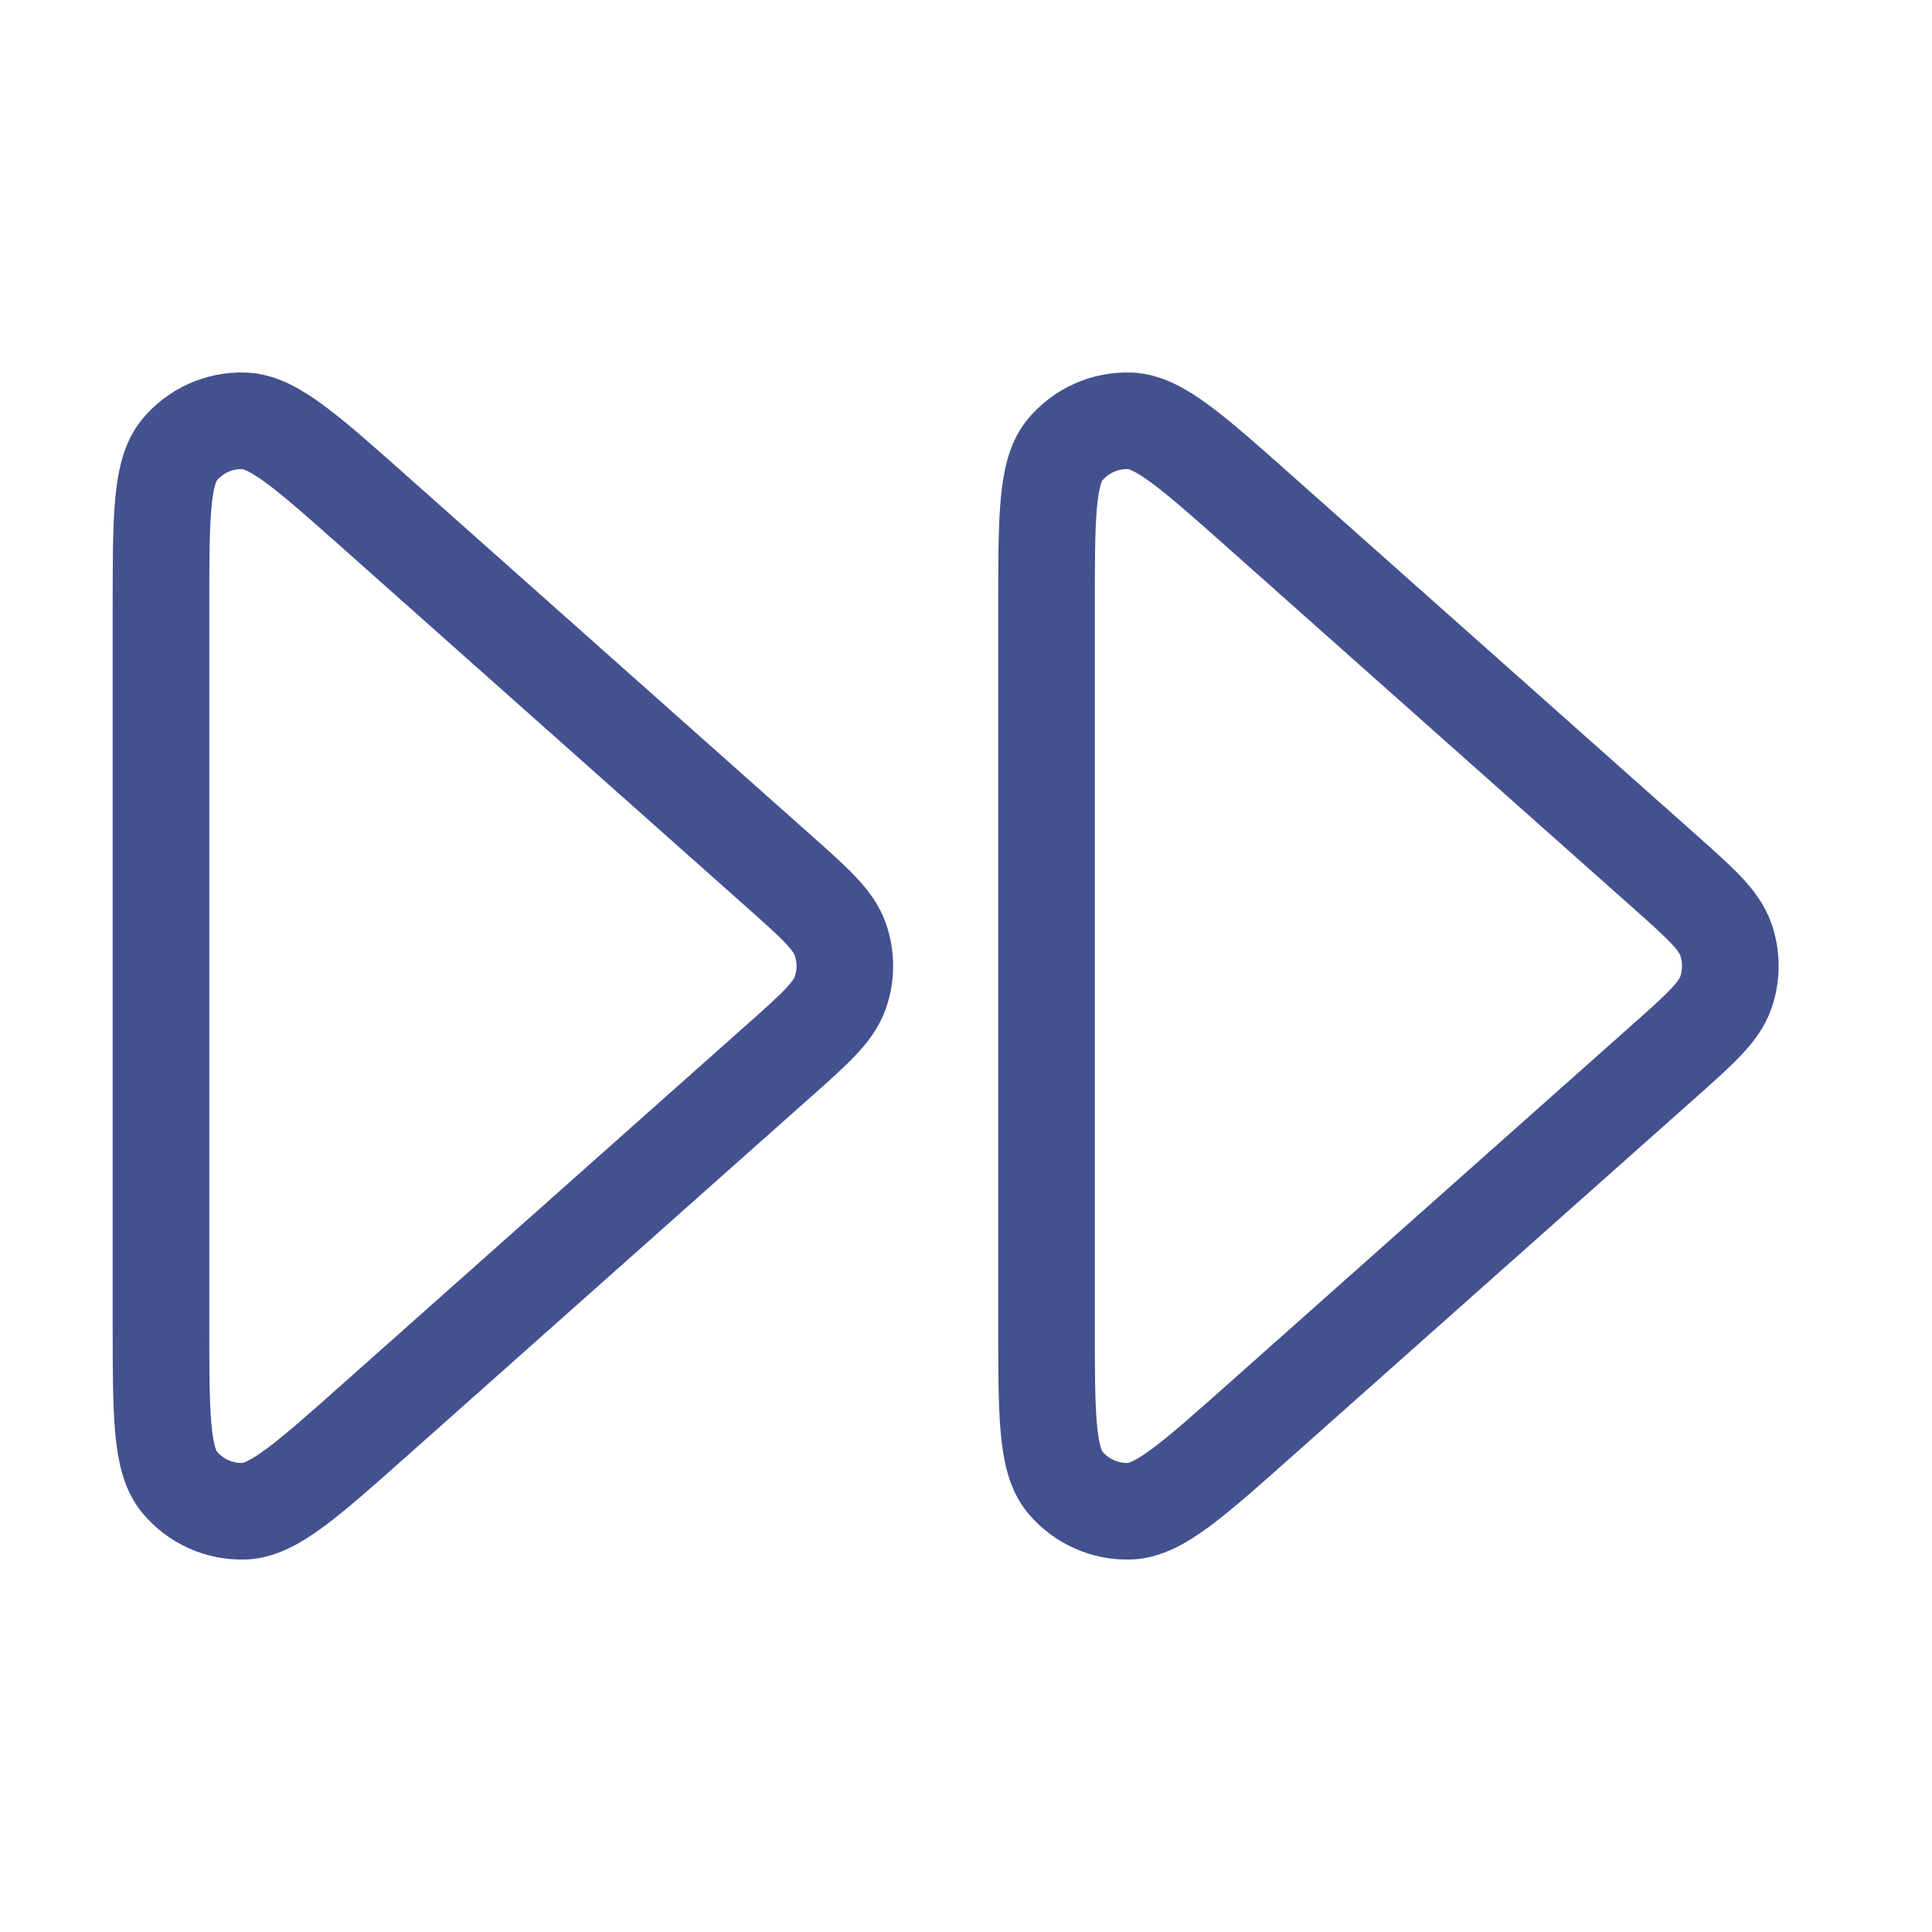
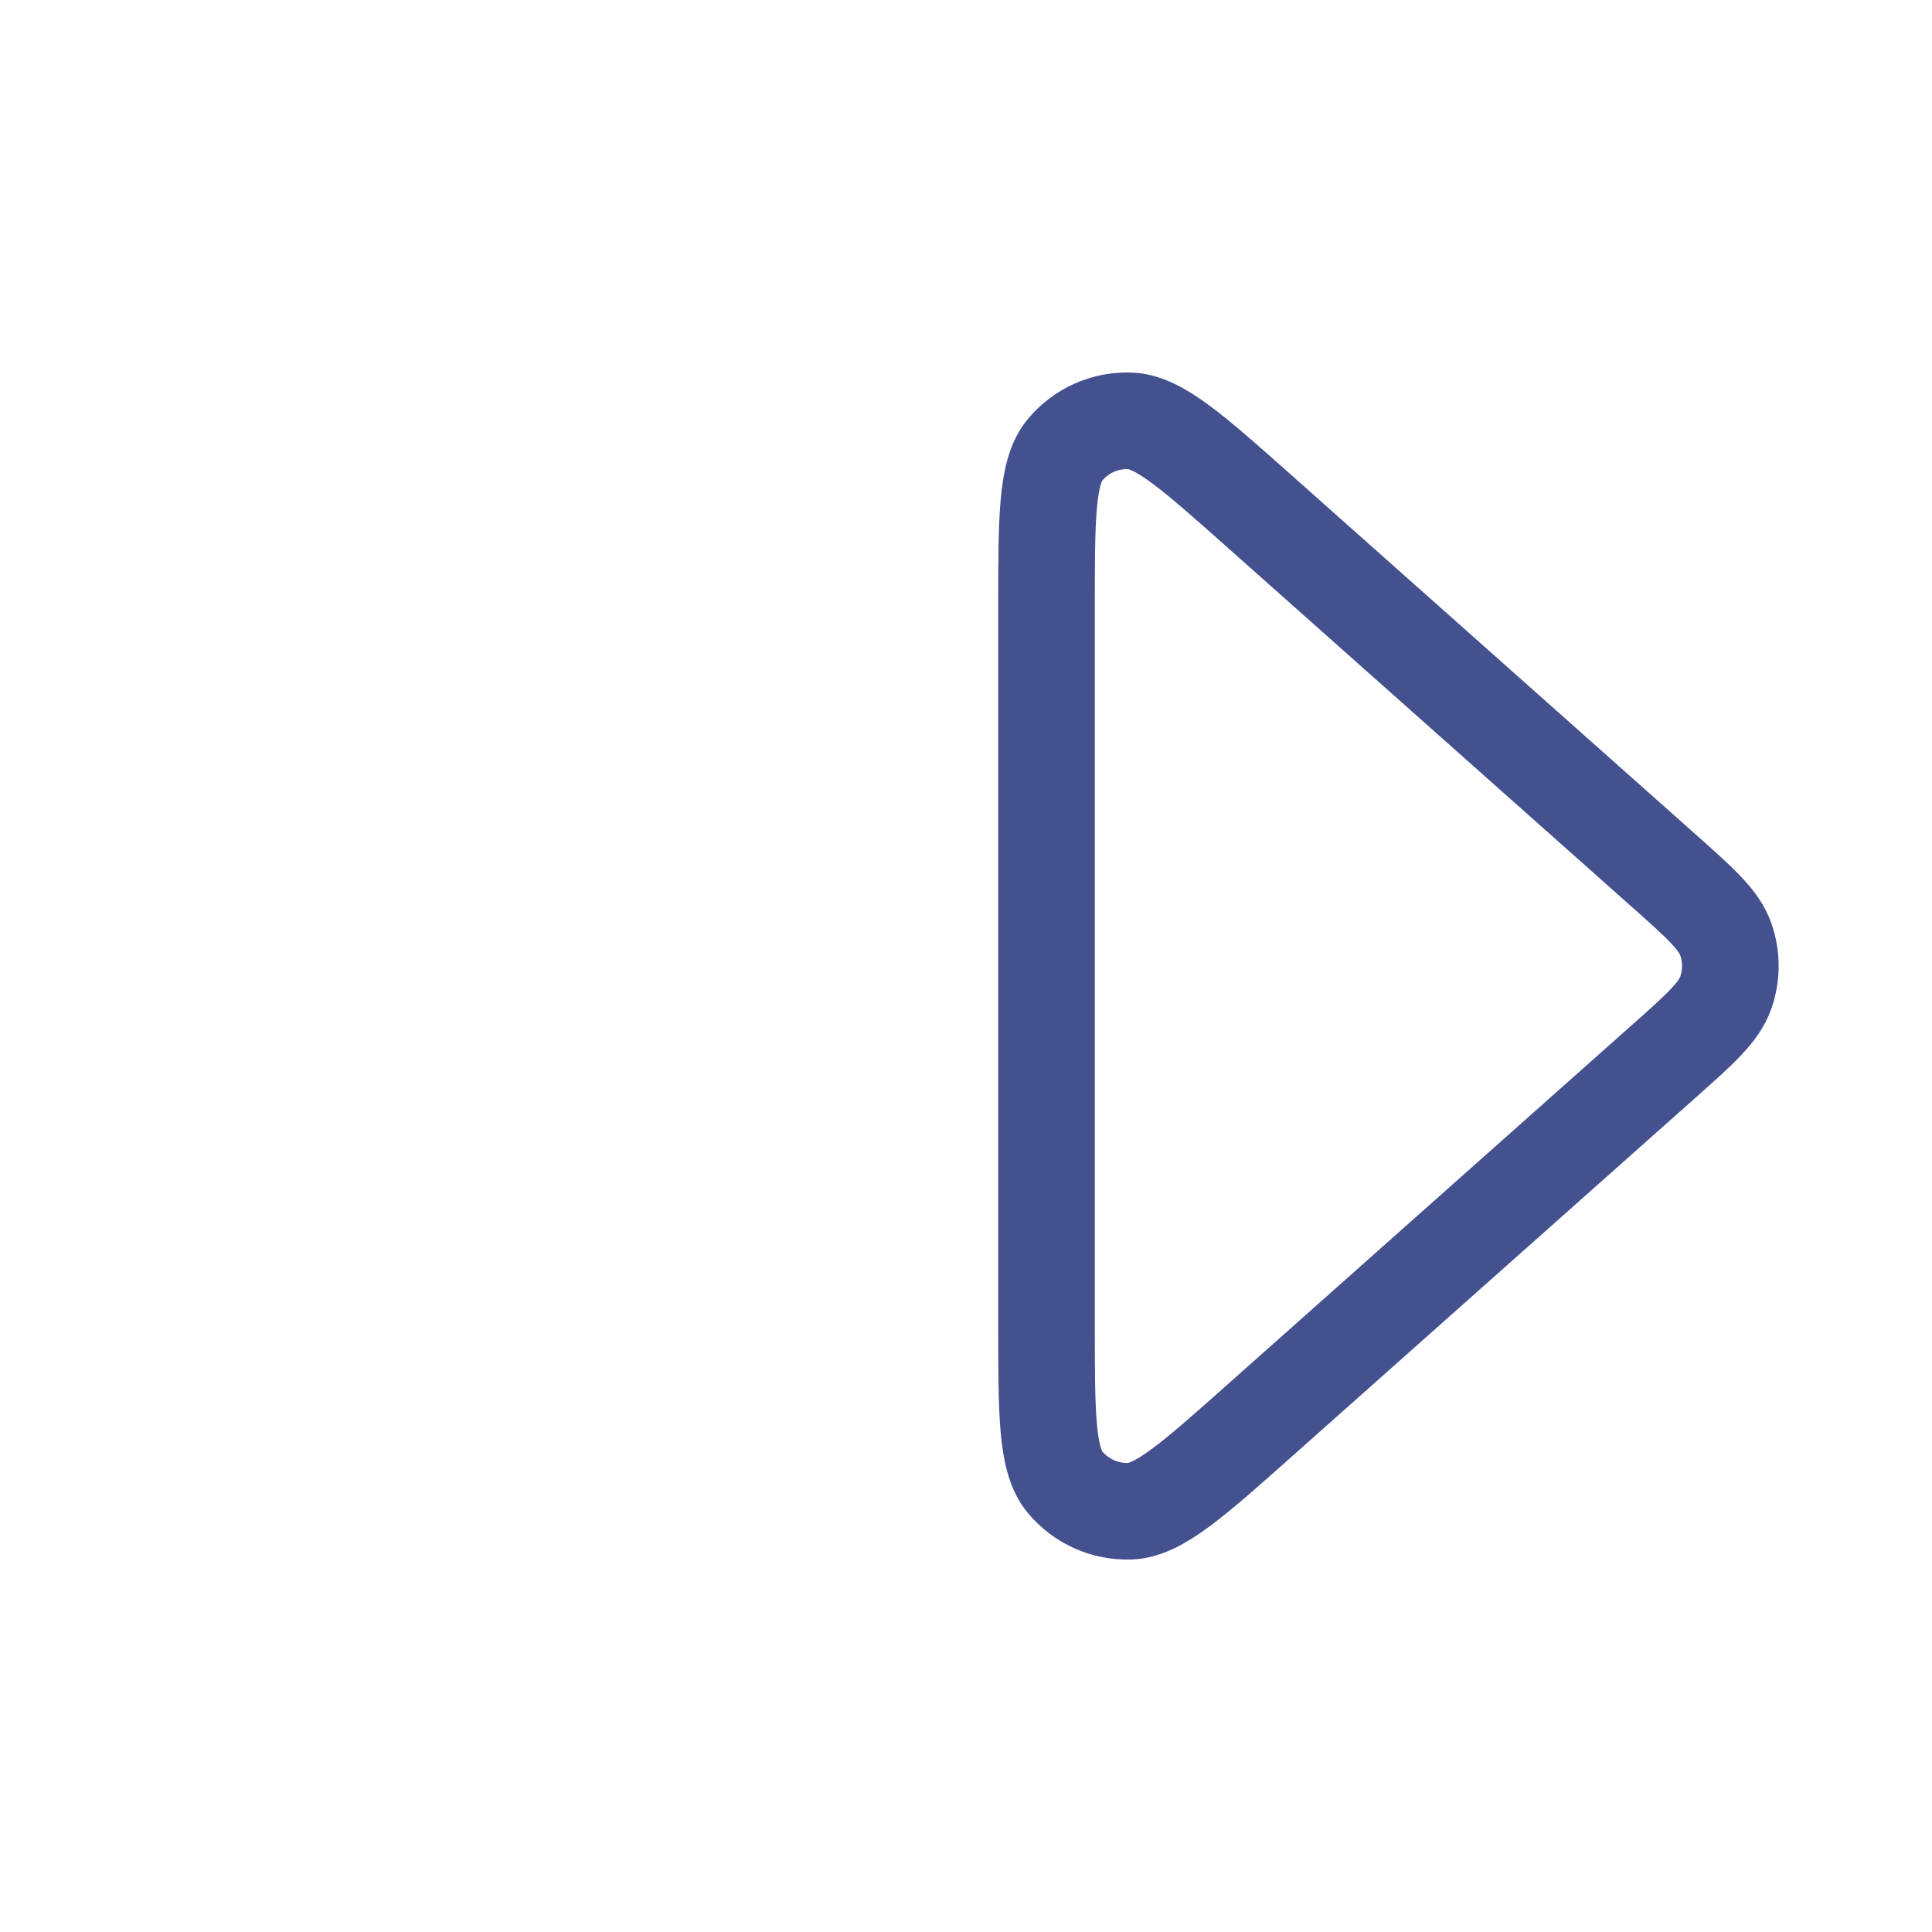
<svg xmlns="http://www.w3.org/2000/svg" width="40" height="40" viewBox="0 0 40 40" fill="none">
  <path d="M21.667 27.395C21.667 29.279 21.667 30.22 22.047 30.682C22.378 31.083 22.877 31.307 23.396 31.288C23.994 31.265 24.698 30.64 26.105 29.388L34.425 21.993C35.2 21.304 35.588 20.959 35.731 20.552C35.856 20.195 35.856 19.805 35.731 19.448C35.588 19.041 35.2 18.696 34.425 18.007L26.105 10.612C24.698 9.361 23.994 8.735 23.396 8.713C22.877 8.693 22.378 8.917 22.047 9.318C21.667 9.78 21.667 10.722 21.667 12.605V27.395Z" stroke="#44518F" stroke-width="2" stroke-linecap="round" stroke-linejoin="round" />
-   <path d="M3.333 27.395C3.333 29.279 3.333 30.22 3.714 30.682C4.044 31.083 4.543 31.307 5.062 31.288C5.66 31.265 6.364 30.64 7.772 29.388L16.091 21.993C16.867 21.304 17.255 20.959 17.397 20.552C17.523 20.195 17.523 19.805 17.397 19.448C17.255 19.041 16.867 18.696 16.091 18.007L7.772 10.612C6.364 9.361 5.66 8.735 5.062 8.713C4.543 8.693 4.044 8.917 3.714 9.318C3.333 9.78 3.333 10.722 3.333 12.605V27.395Z" stroke="#44518F" stroke-width="2" stroke-linecap="round" stroke-linejoin="round" />
</svg>